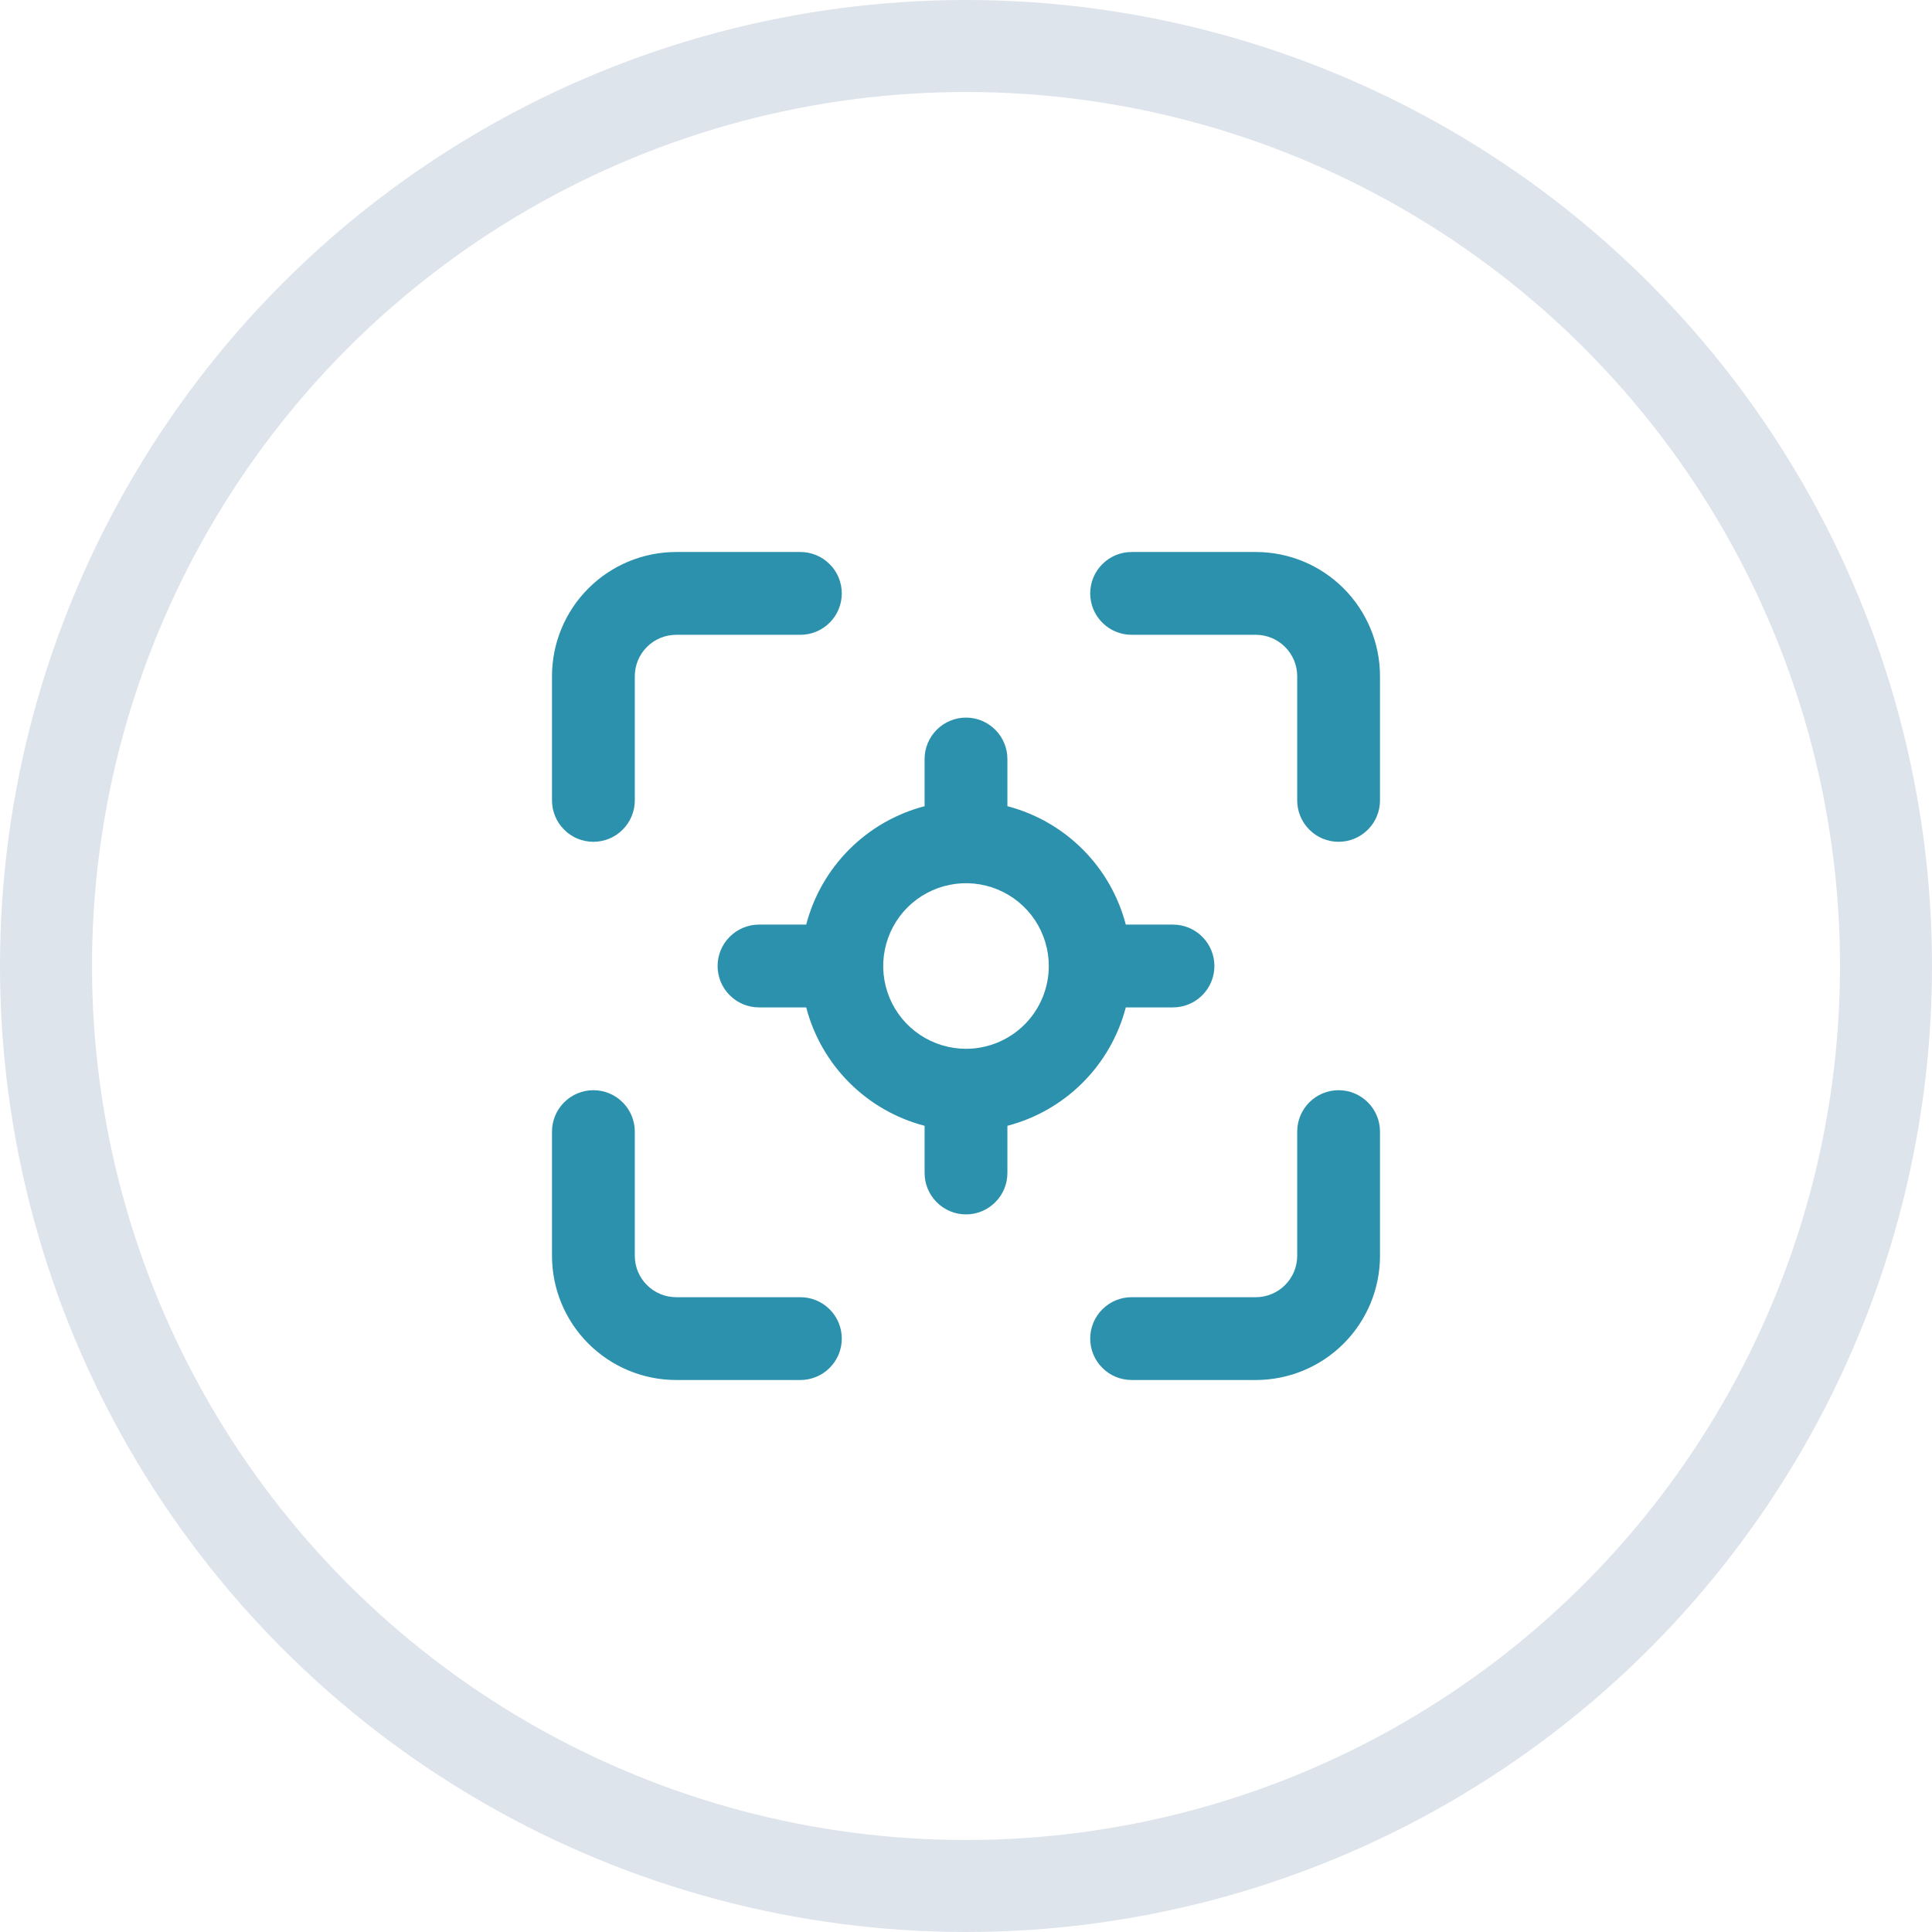
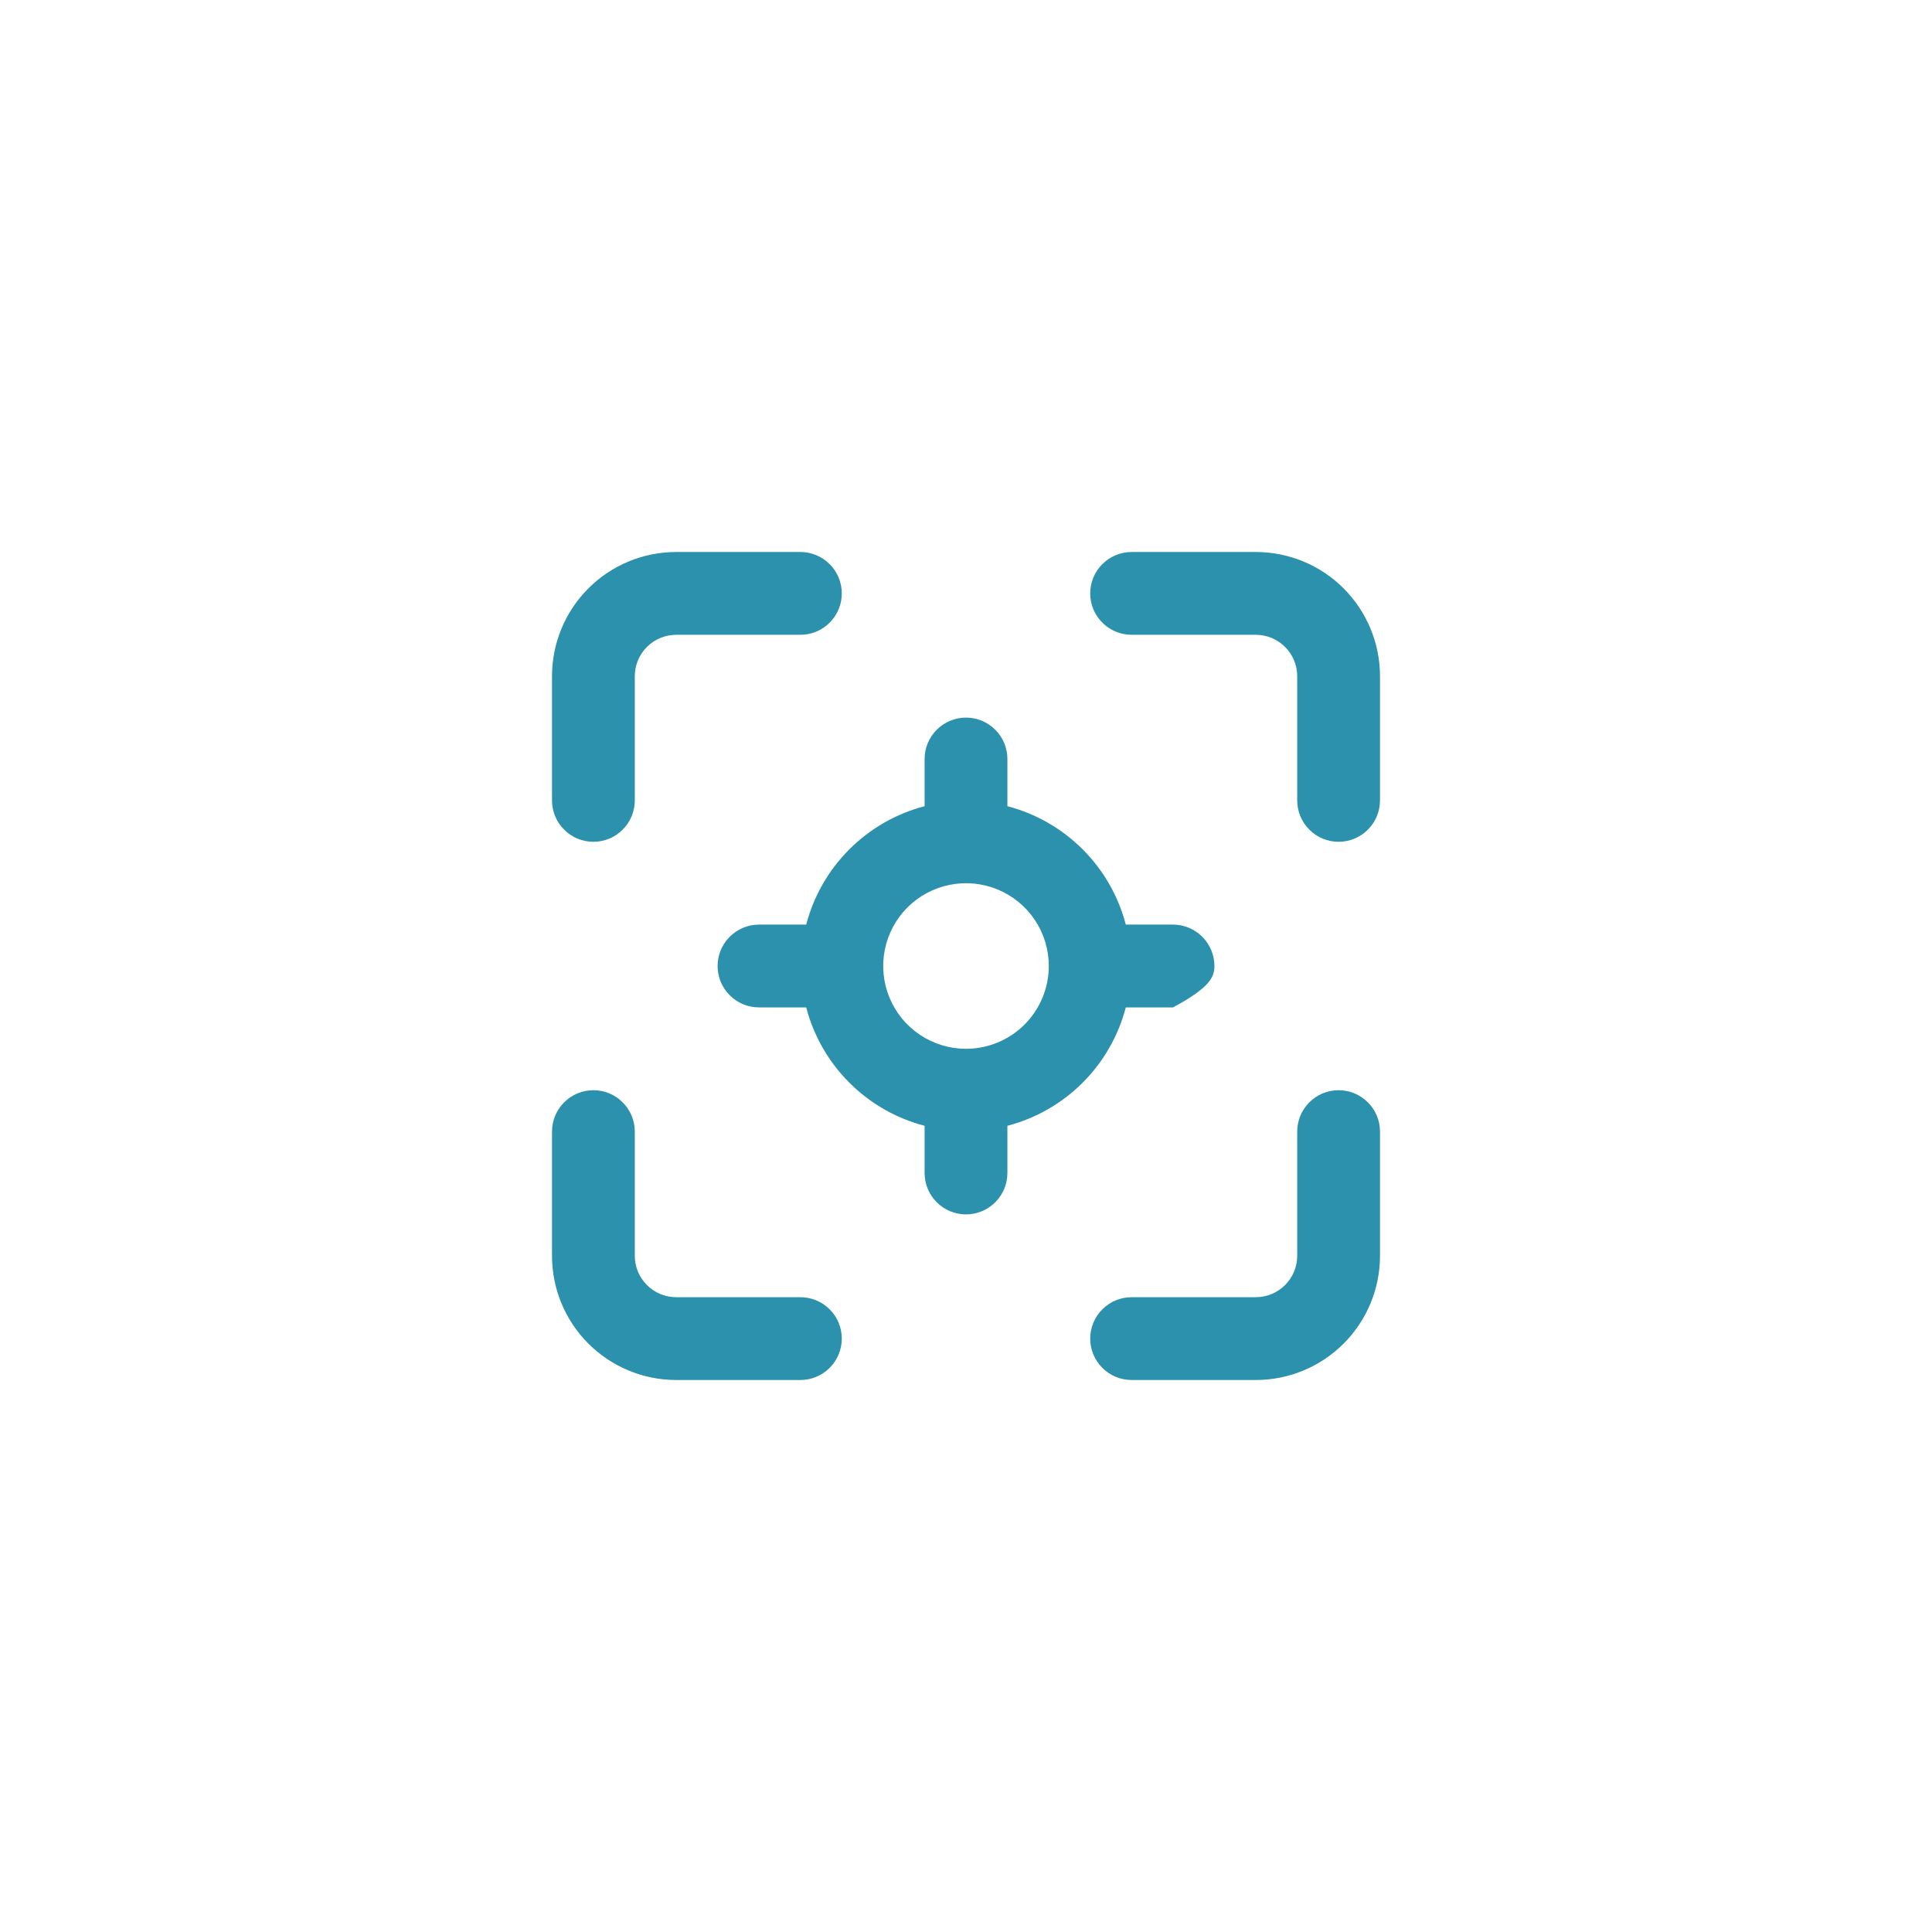
<svg xmlns="http://www.w3.org/2000/svg" width="42" height="42" viewBox="0 0 42 42" fill="none">
-   <circle cx="21" cy="21" r="20" stroke="#DEE4EC" stroke-width="2" />
-   <path d="M12.9 18.3C13.139 18.3 13.368 18.205 13.536 18.036C13.705 17.868 13.8 17.639 13.8 17.4V14.7C13.8 14.461 13.895 14.232 14.064 14.064C14.232 13.895 14.461 13.8 14.7 13.8H17.4C17.639 13.8 17.868 13.705 18.036 13.536C18.205 13.368 18.3 13.139 18.3 12.9C18.3 12.661 18.205 12.432 18.036 12.264C17.868 12.095 17.639 12 17.4 12H14.7C13.984 12 13.297 12.284 12.791 12.791C12.284 13.297 12 13.984 12 14.7V17.4C12 17.639 12.095 17.868 12.264 18.036C12.432 18.205 12.661 18.3 12.9 18.3ZM17.4 28.2H14.7C14.461 28.2 14.232 28.105 14.064 27.936C13.895 27.768 13.8 27.539 13.8 27.3V24.6C13.8 24.361 13.705 24.132 13.536 23.964C13.368 23.795 13.139 23.7 12.9 23.7C12.661 23.7 12.432 23.795 12.264 23.964C12.095 24.132 12 24.361 12 24.6V27.3C12 28.016 12.284 28.703 12.791 29.209C13.297 29.715 13.984 30 14.7 30H17.4C17.639 30 17.868 29.905 18.036 29.736C18.205 29.568 18.3 29.339 18.3 29.1C18.3 28.861 18.205 28.632 18.036 28.464C17.868 28.295 17.639 28.2 17.4 28.2ZM25.5 21.9C25.739 21.9 25.968 21.805 26.136 21.636C26.305 21.468 26.4 21.239 26.4 21C26.4 20.761 26.305 20.532 26.136 20.364C25.968 20.195 25.739 20.1 25.5 20.1H24.474C24.312 19.481 23.989 18.916 23.536 18.464C23.084 18.011 22.519 17.688 21.9 17.526V16.5C21.9 16.261 21.805 16.032 21.636 15.864C21.468 15.695 21.239 15.6 21 15.6C20.761 15.6 20.532 15.695 20.364 15.864C20.195 16.032 20.1 16.261 20.1 16.5V17.526C19.481 17.688 18.916 18.011 18.464 18.464C18.011 18.916 17.688 19.481 17.526 20.1H16.5C16.261 20.1 16.032 20.195 15.864 20.364C15.695 20.532 15.6 20.761 15.6 21C15.6 21.239 15.695 21.468 15.864 21.636C16.032 21.805 16.261 21.9 16.5 21.9H17.526C17.688 22.519 18.011 23.084 18.464 23.536C18.916 23.989 19.481 24.312 20.1 24.474V25.5C20.1 25.739 20.195 25.968 20.364 26.136C20.532 26.305 20.761 26.4 21 26.4C21.239 26.4 21.468 26.305 21.636 26.136C21.805 25.968 21.9 25.739 21.9 25.5V24.474C22.519 24.312 23.084 23.989 23.536 23.536C23.989 23.084 24.312 22.519 24.474 21.9H25.5ZM21 22.8C20.644 22.8 20.296 22.694 20 22.497C19.704 22.299 19.473 22.018 19.337 21.689C19.201 21.36 19.165 20.998 19.235 20.649C19.304 20.3 19.476 19.979 19.727 19.727C19.979 19.476 20.3 19.304 20.649 19.235C20.998 19.165 21.36 19.201 21.689 19.337C22.018 19.473 22.299 19.704 22.497 20C22.694 20.296 22.8 20.644 22.8 21C22.8 21.477 22.61 21.935 22.273 22.273C21.935 22.61 21.477 22.8 21 22.8ZM29.1 23.7C28.861 23.7 28.632 23.795 28.464 23.964C28.295 24.132 28.2 24.361 28.2 24.6V27.3C28.2 27.539 28.105 27.768 27.936 27.936C27.768 28.105 27.539 28.2 27.3 28.2H24.6C24.361 28.2 24.132 28.295 23.964 28.464C23.795 28.632 23.7 28.861 23.7 29.1C23.7 29.339 23.795 29.568 23.964 29.736C24.132 29.905 24.361 30 24.6 30H27.3C28.016 30 28.703 29.715 29.209 29.209C29.715 28.703 30 28.016 30 27.3V24.6C30 24.361 29.905 24.132 29.736 23.964C29.568 23.795 29.339 23.7 29.1 23.7ZM27.3 12H24.6C24.361 12 24.132 12.095 23.964 12.264C23.795 12.432 23.7 12.661 23.7 12.9C23.7 13.139 23.795 13.368 23.964 13.536C24.132 13.705 24.361 13.8 24.6 13.8H27.3C27.539 13.8 27.768 13.895 27.936 14.064C28.105 14.232 28.2 14.461 28.2 14.7V17.4C28.2 17.639 28.295 17.868 28.464 18.036C28.632 18.205 28.861 18.3 29.1 18.3C29.339 18.3 29.568 18.205 29.736 18.036C29.905 17.868 30 17.639 30 17.4V14.7C30 13.984 29.715 13.297 29.209 12.791C28.703 12.284 28.016 12 27.3 12Z" fill="#2C91AD" />
+   <path d="M12.9 18.3C13.139 18.3 13.368 18.205 13.536 18.036C13.705 17.868 13.8 17.639 13.8 17.4V14.7C13.8 14.461 13.895 14.232 14.064 14.064C14.232 13.895 14.461 13.8 14.7 13.8H17.4C17.639 13.8 17.868 13.705 18.036 13.536C18.205 13.368 18.3 13.139 18.3 12.9C18.3 12.661 18.205 12.432 18.036 12.264C17.868 12.095 17.639 12 17.4 12H14.7C13.984 12 13.297 12.284 12.791 12.791C12.284 13.297 12 13.984 12 14.7V17.4C12 17.639 12.095 17.868 12.264 18.036C12.432 18.205 12.661 18.3 12.9 18.3ZM17.4 28.2H14.7C14.461 28.2 14.232 28.105 14.064 27.936C13.895 27.768 13.8 27.539 13.8 27.3V24.6C13.8 24.361 13.705 24.132 13.536 23.964C13.368 23.795 13.139 23.7 12.9 23.7C12.661 23.7 12.432 23.795 12.264 23.964C12.095 24.132 12 24.361 12 24.6V27.3C12 28.016 12.284 28.703 12.791 29.209C13.297 29.715 13.984 30 14.7 30H17.4C17.639 30 17.868 29.905 18.036 29.736C18.205 29.568 18.3 29.339 18.3 29.1C18.3 28.861 18.205 28.632 18.036 28.464C17.868 28.295 17.639 28.2 17.4 28.2ZM25.5 21.9C26.305 21.468 26.4 21.239 26.4 21C26.4 20.761 26.305 20.532 26.136 20.364C25.968 20.195 25.739 20.1 25.5 20.1H24.474C24.312 19.481 23.989 18.916 23.536 18.464C23.084 18.011 22.519 17.688 21.9 17.526V16.5C21.9 16.261 21.805 16.032 21.636 15.864C21.468 15.695 21.239 15.6 21 15.6C20.761 15.6 20.532 15.695 20.364 15.864C20.195 16.032 20.1 16.261 20.1 16.5V17.526C19.481 17.688 18.916 18.011 18.464 18.464C18.011 18.916 17.688 19.481 17.526 20.1H16.5C16.261 20.1 16.032 20.195 15.864 20.364C15.695 20.532 15.6 20.761 15.6 21C15.6 21.239 15.695 21.468 15.864 21.636C16.032 21.805 16.261 21.9 16.5 21.9H17.526C17.688 22.519 18.011 23.084 18.464 23.536C18.916 23.989 19.481 24.312 20.1 24.474V25.5C20.1 25.739 20.195 25.968 20.364 26.136C20.532 26.305 20.761 26.4 21 26.4C21.239 26.4 21.468 26.305 21.636 26.136C21.805 25.968 21.9 25.739 21.9 25.5V24.474C22.519 24.312 23.084 23.989 23.536 23.536C23.989 23.084 24.312 22.519 24.474 21.9H25.5ZM21 22.8C20.644 22.8 20.296 22.694 20 22.497C19.704 22.299 19.473 22.018 19.337 21.689C19.201 21.36 19.165 20.998 19.235 20.649C19.304 20.3 19.476 19.979 19.727 19.727C19.979 19.476 20.3 19.304 20.649 19.235C20.998 19.165 21.36 19.201 21.689 19.337C22.018 19.473 22.299 19.704 22.497 20C22.694 20.296 22.8 20.644 22.8 21C22.8 21.477 22.61 21.935 22.273 22.273C21.935 22.61 21.477 22.8 21 22.8ZM29.1 23.7C28.861 23.7 28.632 23.795 28.464 23.964C28.295 24.132 28.2 24.361 28.2 24.6V27.3C28.2 27.539 28.105 27.768 27.936 27.936C27.768 28.105 27.539 28.2 27.3 28.2H24.6C24.361 28.2 24.132 28.295 23.964 28.464C23.795 28.632 23.7 28.861 23.7 29.1C23.7 29.339 23.795 29.568 23.964 29.736C24.132 29.905 24.361 30 24.6 30H27.3C28.016 30 28.703 29.715 29.209 29.209C29.715 28.703 30 28.016 30 27.3V24.6C30 24.361 29.905 24.132 29.736 23.964C29.568 23.795 29.339 23.7 29.1 23.7ZM27.3 12H24.6C24.361 12 24.132 12.095 23.964 12.264C23.795 12.432 23.7 12.661 23.7 12.9C23.7 13.139 23.795 13.368 23.964 13.536C24.132 13.705 24.361 13.8 24.6 13.8H27.3C27.539 13.8 27.768 13.895 27.936 14.064C28.105 14.232 28.2 14.461 28.2 14.7V17.4C28.2 17.639 28.295 17.868 28.464 18.036C28.632 18.205 28.861 18.3 29.1 18.3C29.339 18.3 29.568 18.205 29.736 18.036C29.905 17.868 30 17.639 30 17.4V14.7C30 13.984 29.715 13.297 29.209 12.791C28.703 12.284 28.016 12 27.3 12Z" fill="#2C91AD" />
</svg>